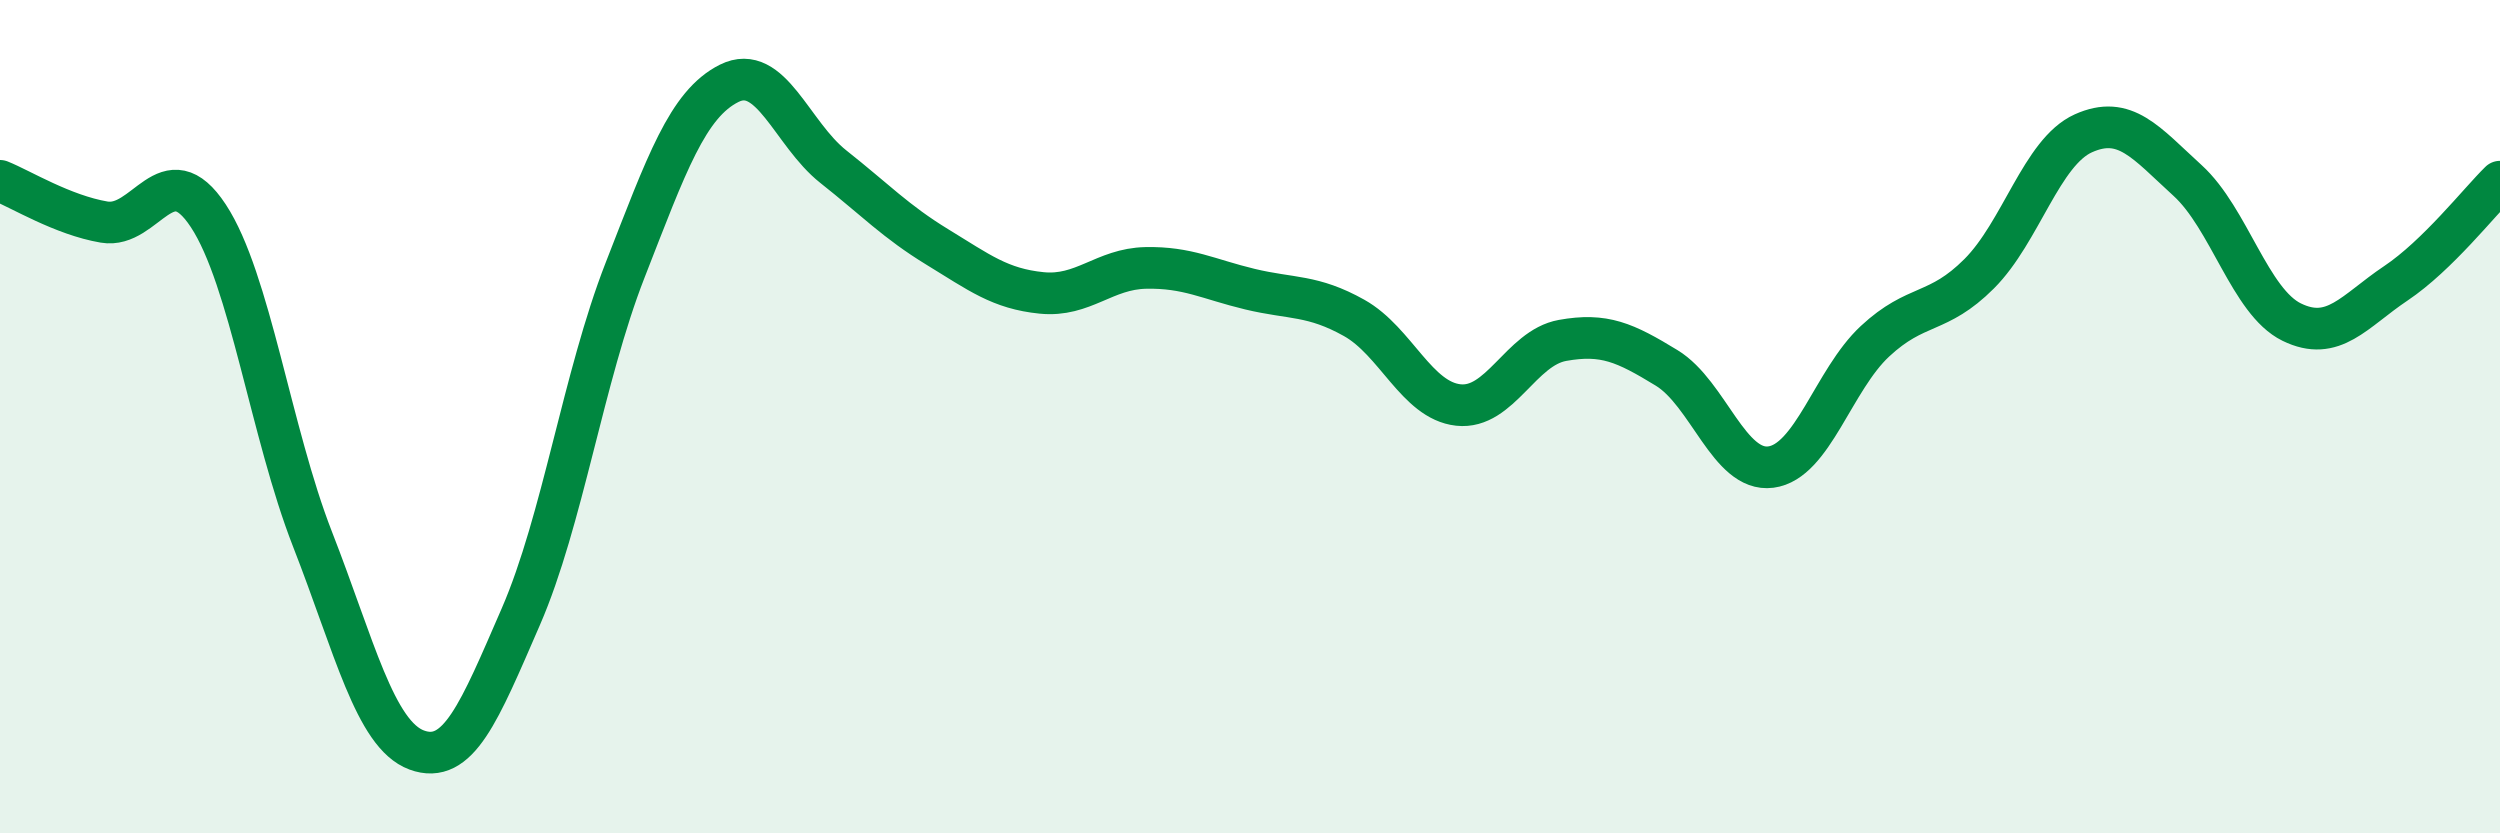
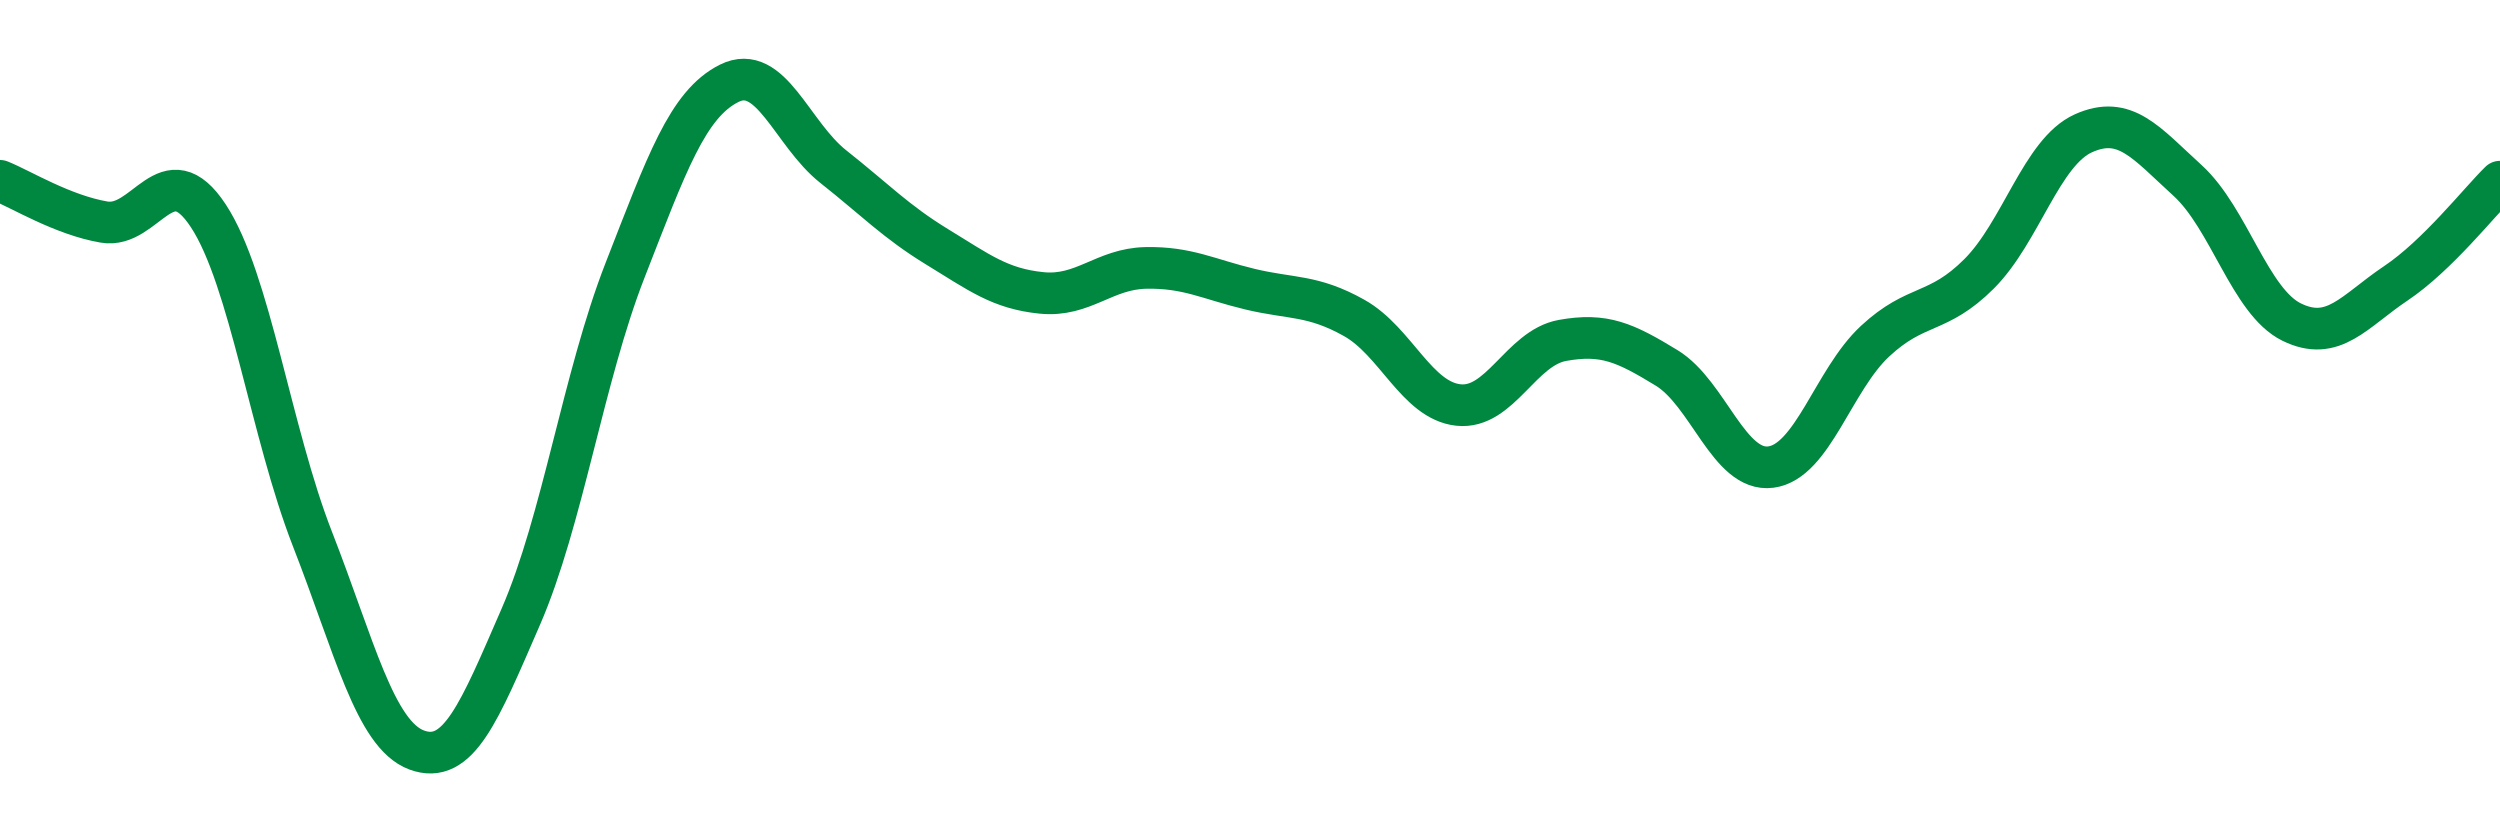
<svg xmlns="http://www.w3.org/2000/svg" width="60" height="20" viewBox="0 0 60 20">
-   <path d="M 0,4.34 C 0.5,4.54 1.5,5.16 2.5,5.33 C 3.5,5.5 4,3.66 5,5.18 C 6,6.7 6.5,10.38 7.5,12.94 C 8.5,15.5 9,17.63 10,18 C 11,18.37 11.5,17.1 12.5,14.8 C 13.5,12.5 14,9.05 15,6.49 C 16,3.93 16.5,2.5 17.5,2 C 18.5,1.5 19,3.21 20,4 C 21,4.79 21.5,5.32 22.5,5.93 C 23.5,6.54 24,6.93 25,7.03 C 26,7.13 26.5,6.45 27.5,6.43 C 28.5,6.41 29,6.7 30,6.94 C 31,7.18 31.5,7.07 32.5,7.63 C 33.5,8.19 34,9.61 35,9.72 C 36,9.83 36.5,8.35 37.5,8.17 C 38.5,7.99 39,8.22 40,8.83 C 41,9.44 41.5,11.34 42.5,11.21 C 43.5,11.08 44,9.12 45,8.19 C 46,7.26 46.5,7.57 47.5,6.57 C 48.5,5.57 49,3.65 50,3.2 C 51,2.75 51.5,3.42 52.5,4.33 C 53.5,5.24 54,7.24 55,7.73 C 56,8.22 56.5,7.47 57.5,6.8 C 58.5,6.13 59.5,4.85 60,4.36L60 20L0 20Z" fill="#008740" opacity="0.1" stroke-linecap="round" stroke-linejoin="round" />
  <path d="M 0,4.34 C 0.5,4.54 1.5,5.16 2.5,5.33 C 3.5,5.5 4,3.66 5,5.18 C 6,6.7 6.5,10.38 7.5,12.94 C 8.5,15.5 9,17.63 10,18 C 11,18.37 11.5,17.1 12.5,14.8 C 13.5,12.5 14,9.05 15,6.49 C 16,3.93 16.5,2.5 17.5,2 C 18.5,1.5 19,3.21 20,4 C 21,4.79 21.5,5.32 22.5,5.93 C 23.5,6.54 24,6.93 25,7.03 C 26,7.13 26.5,6.45 27.5,6.43 C 28.5,6.41 29,6.7 30,6.94 C 31,7.18 31.5,7.07 32.5,7.63 C 33.5,8.19 34,9.61 35,9.72 C 36,9.83 36.5,8.35 37.5,8.17 C 38.5,7.99 39,8.22 40,8.83 C 41,9.44 41.5,11.34 42.5,11.21 C 43.5,11.08 44,9.12 45,8.19 C 46,7.26 46.5,7.57 47.5,6.57 C 48.5,5.57 49,3.65 50,3.2 C 51,2.75 51.5,3.42 52.5,4.33 C 53.5,5.24 54,7.24 55,7.73 C 56,8.22 56.5,7.47 57.5,6.8 C 58.5,6.13 59.5,4.85 60,4.36" stroke="#008740" stroke-width="1" fill="none" stroke-linecap="round" stroke-linejoin="round" />
</svg>